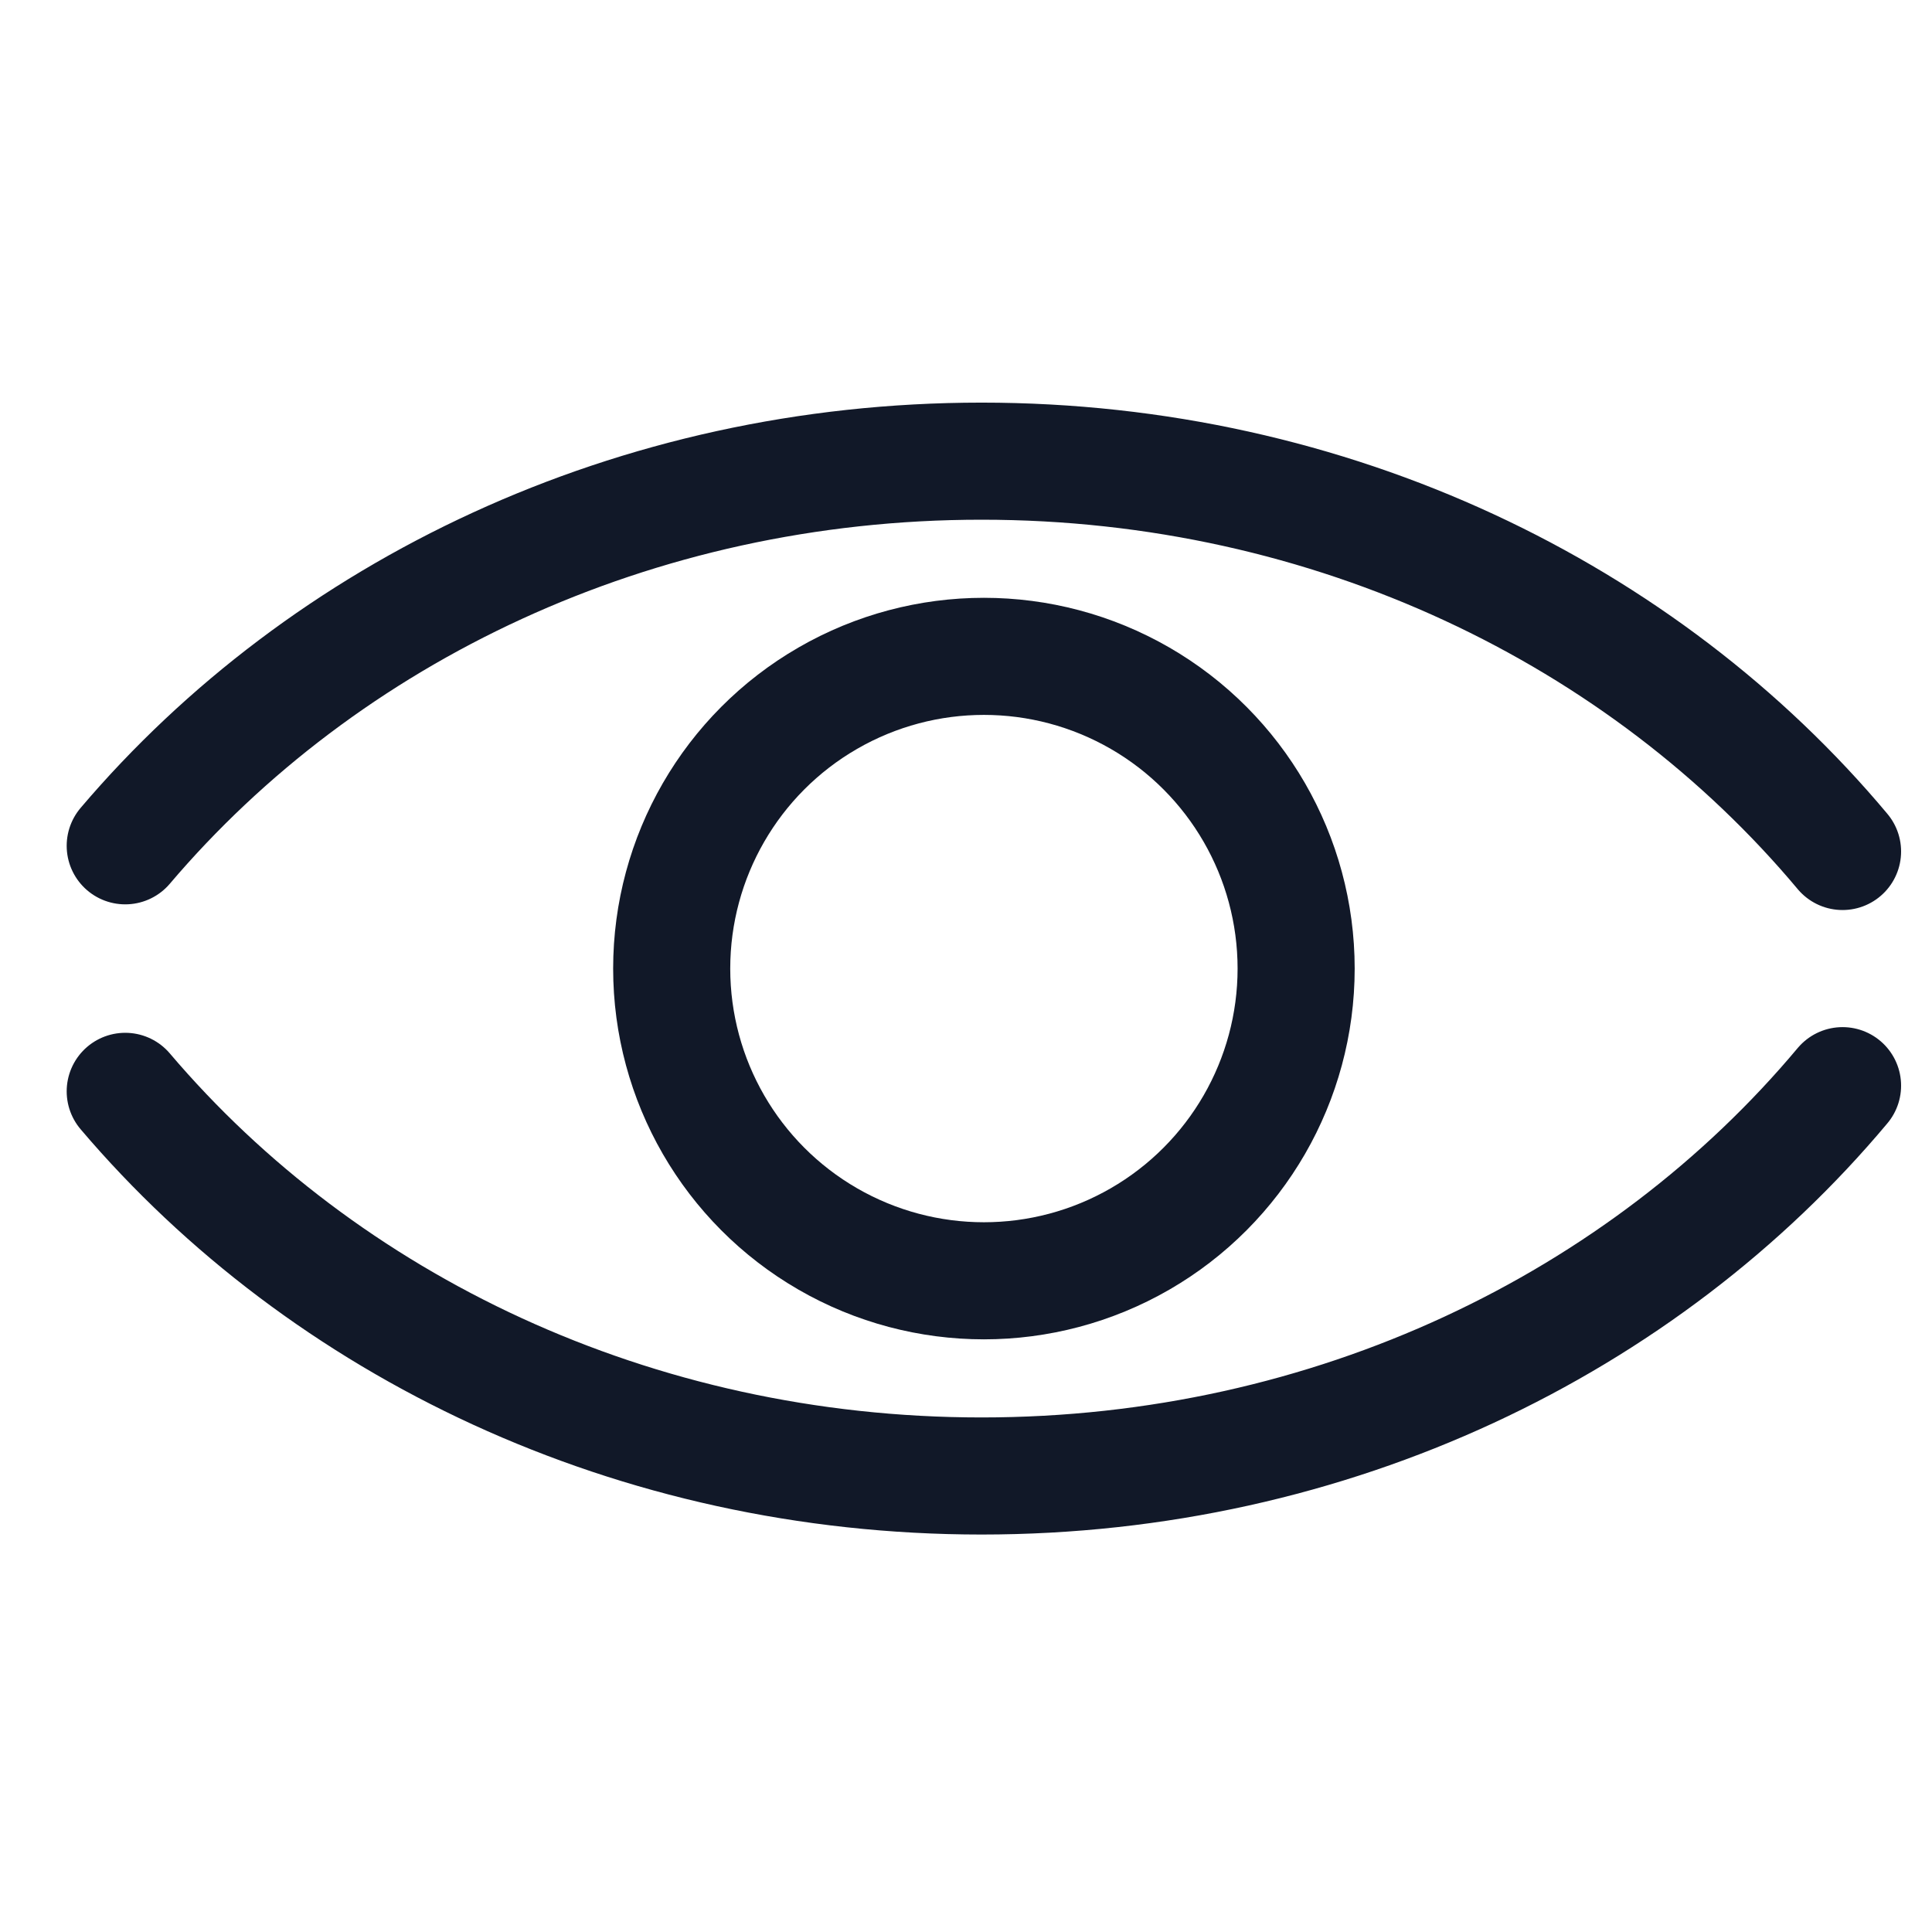
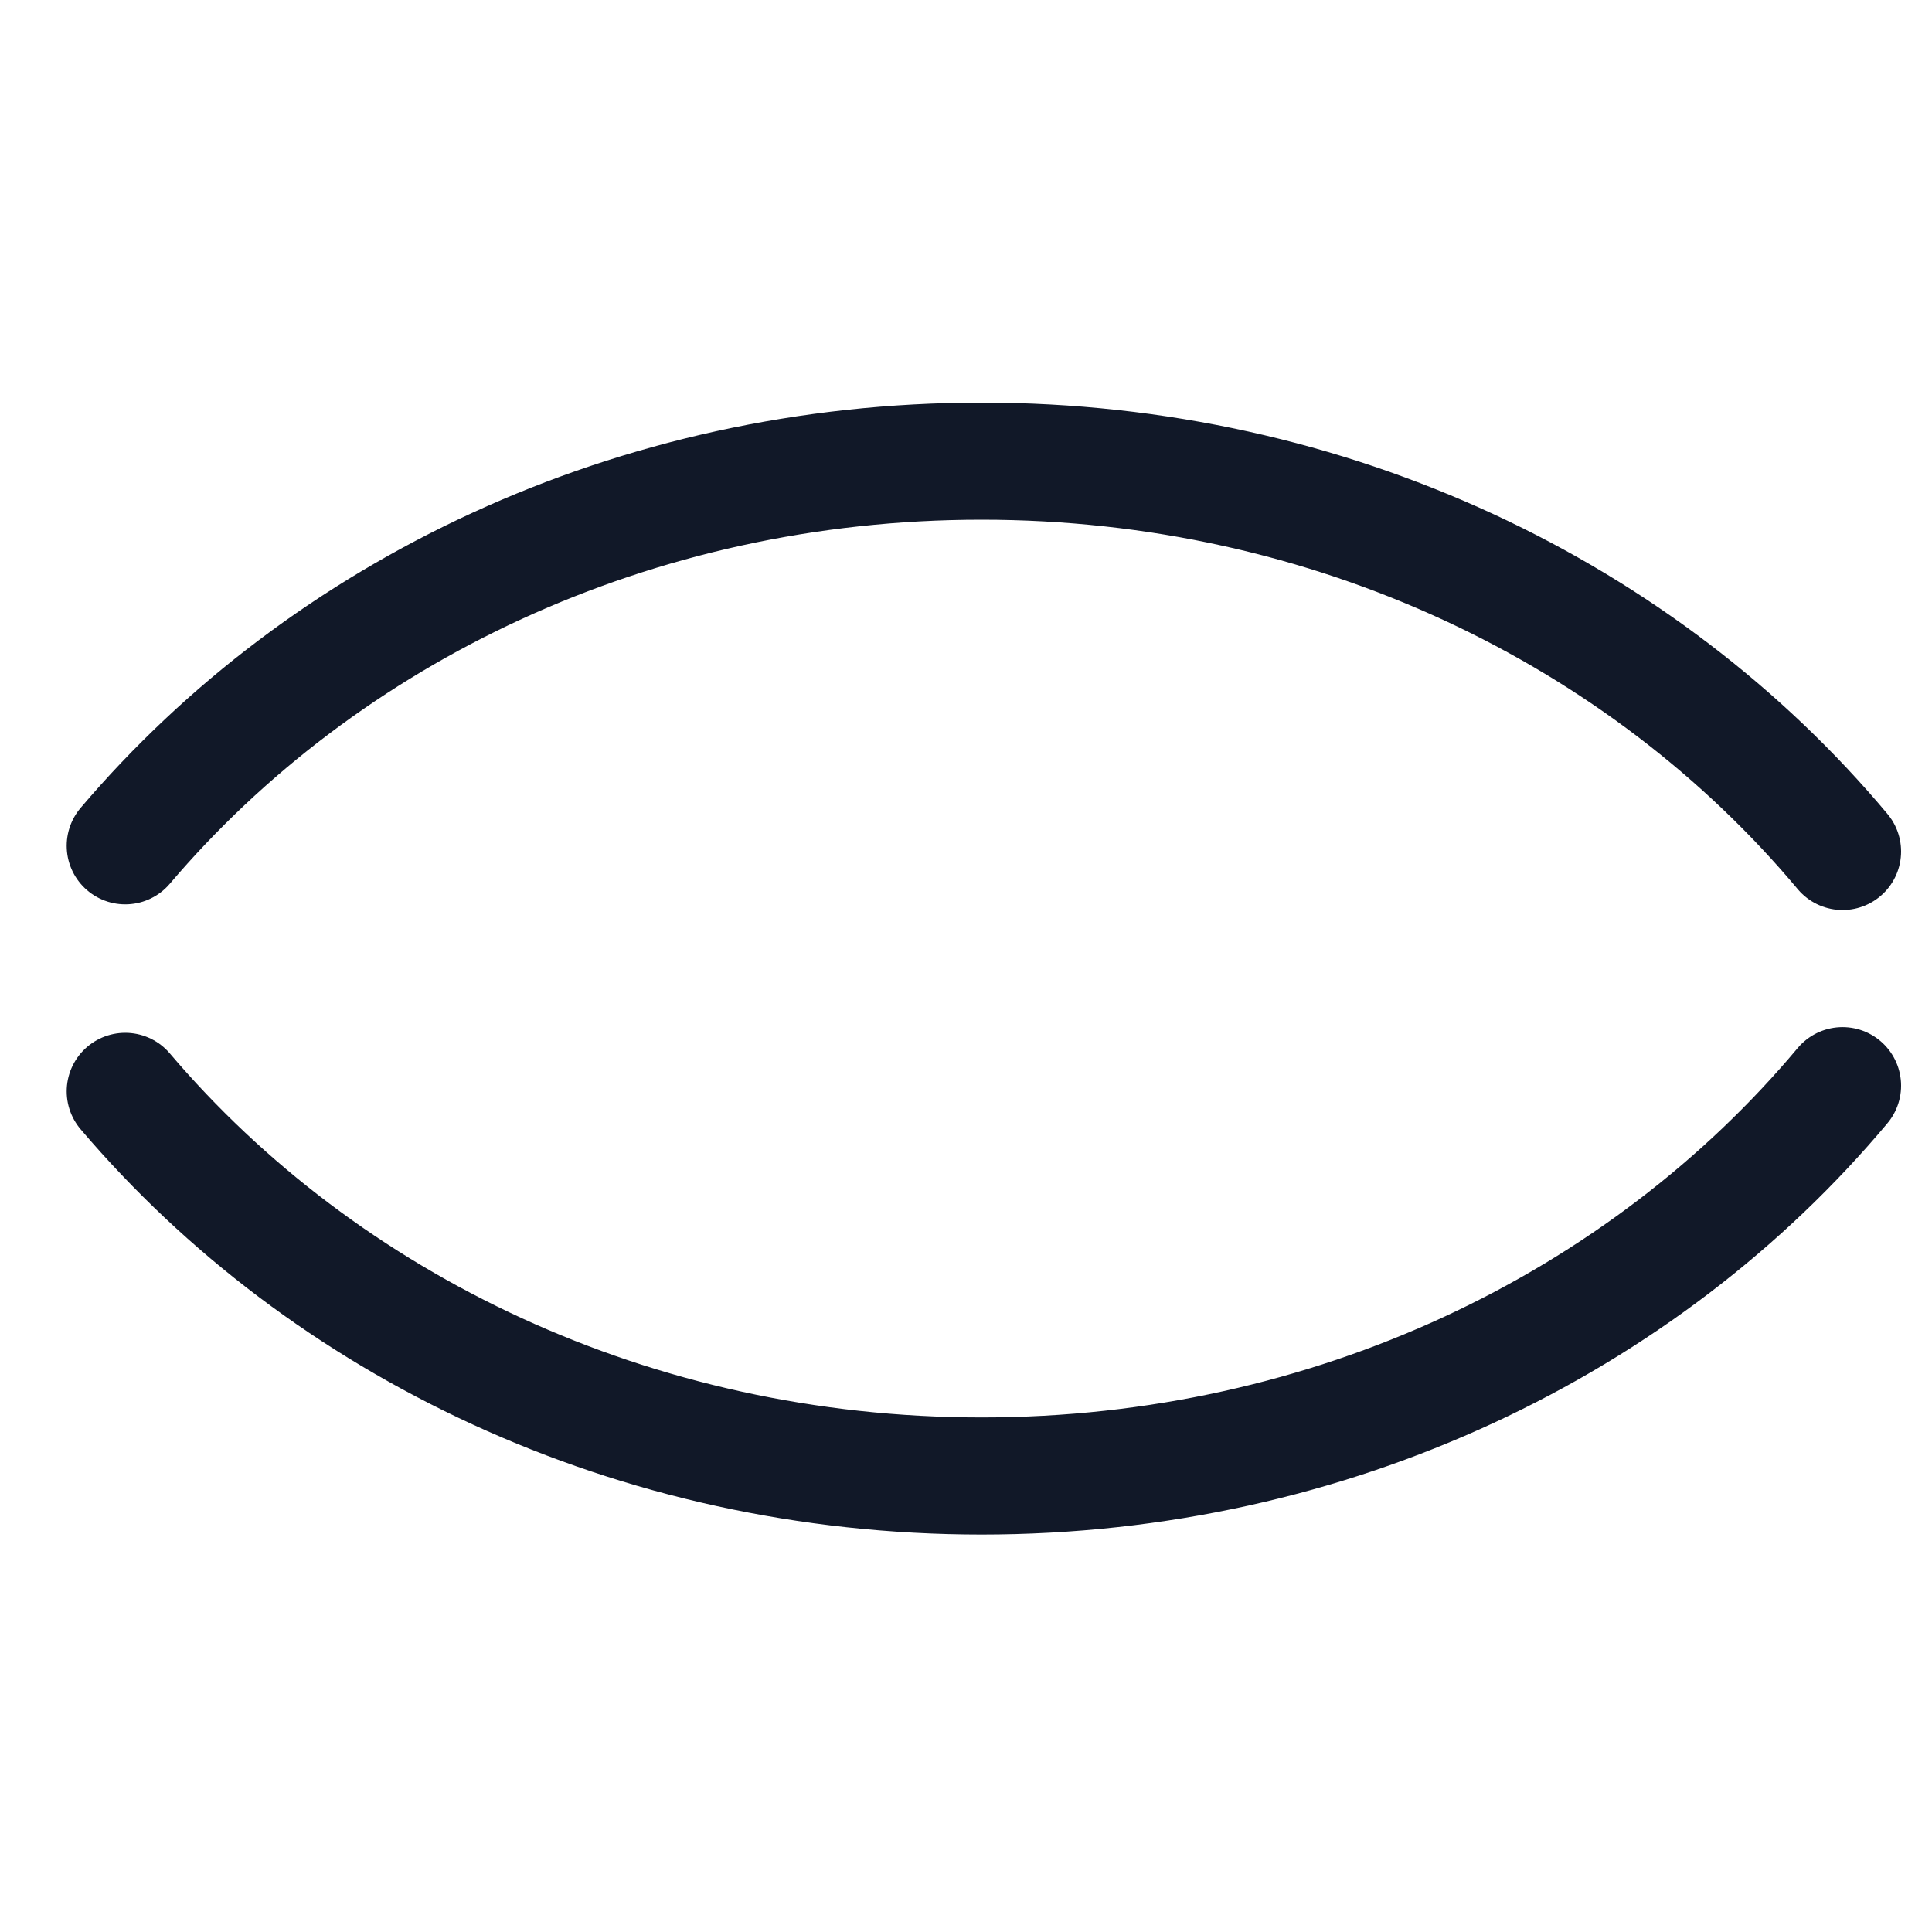
<svg xmlns="http://www.w3.org/2000/svg" width="33" height="33" viewBox="0 0 33 33">
  <g transform="translate(2.139 7.877)" stroke="#111828" stroke-width="2" fill="none" fill-rule="evenodd">
    <path d="M0 10.764c3.398 4 8.686 6.57 14.626 6.57 5.987 0 11.313-2.613 14.707-6.667" stroke-linecap="round" stroke-linejoin="round" />
-     <circle cx="14.667" cy="8.667" r="5.333" />
    <path d="M0 6.57C3.398 2.57 8.686 0 14.626 0c5.987 0 11.313 2.612 14.707 6.667" stroke-linecap="round" stroke-linejoin="round" />
  </g>
</svg>